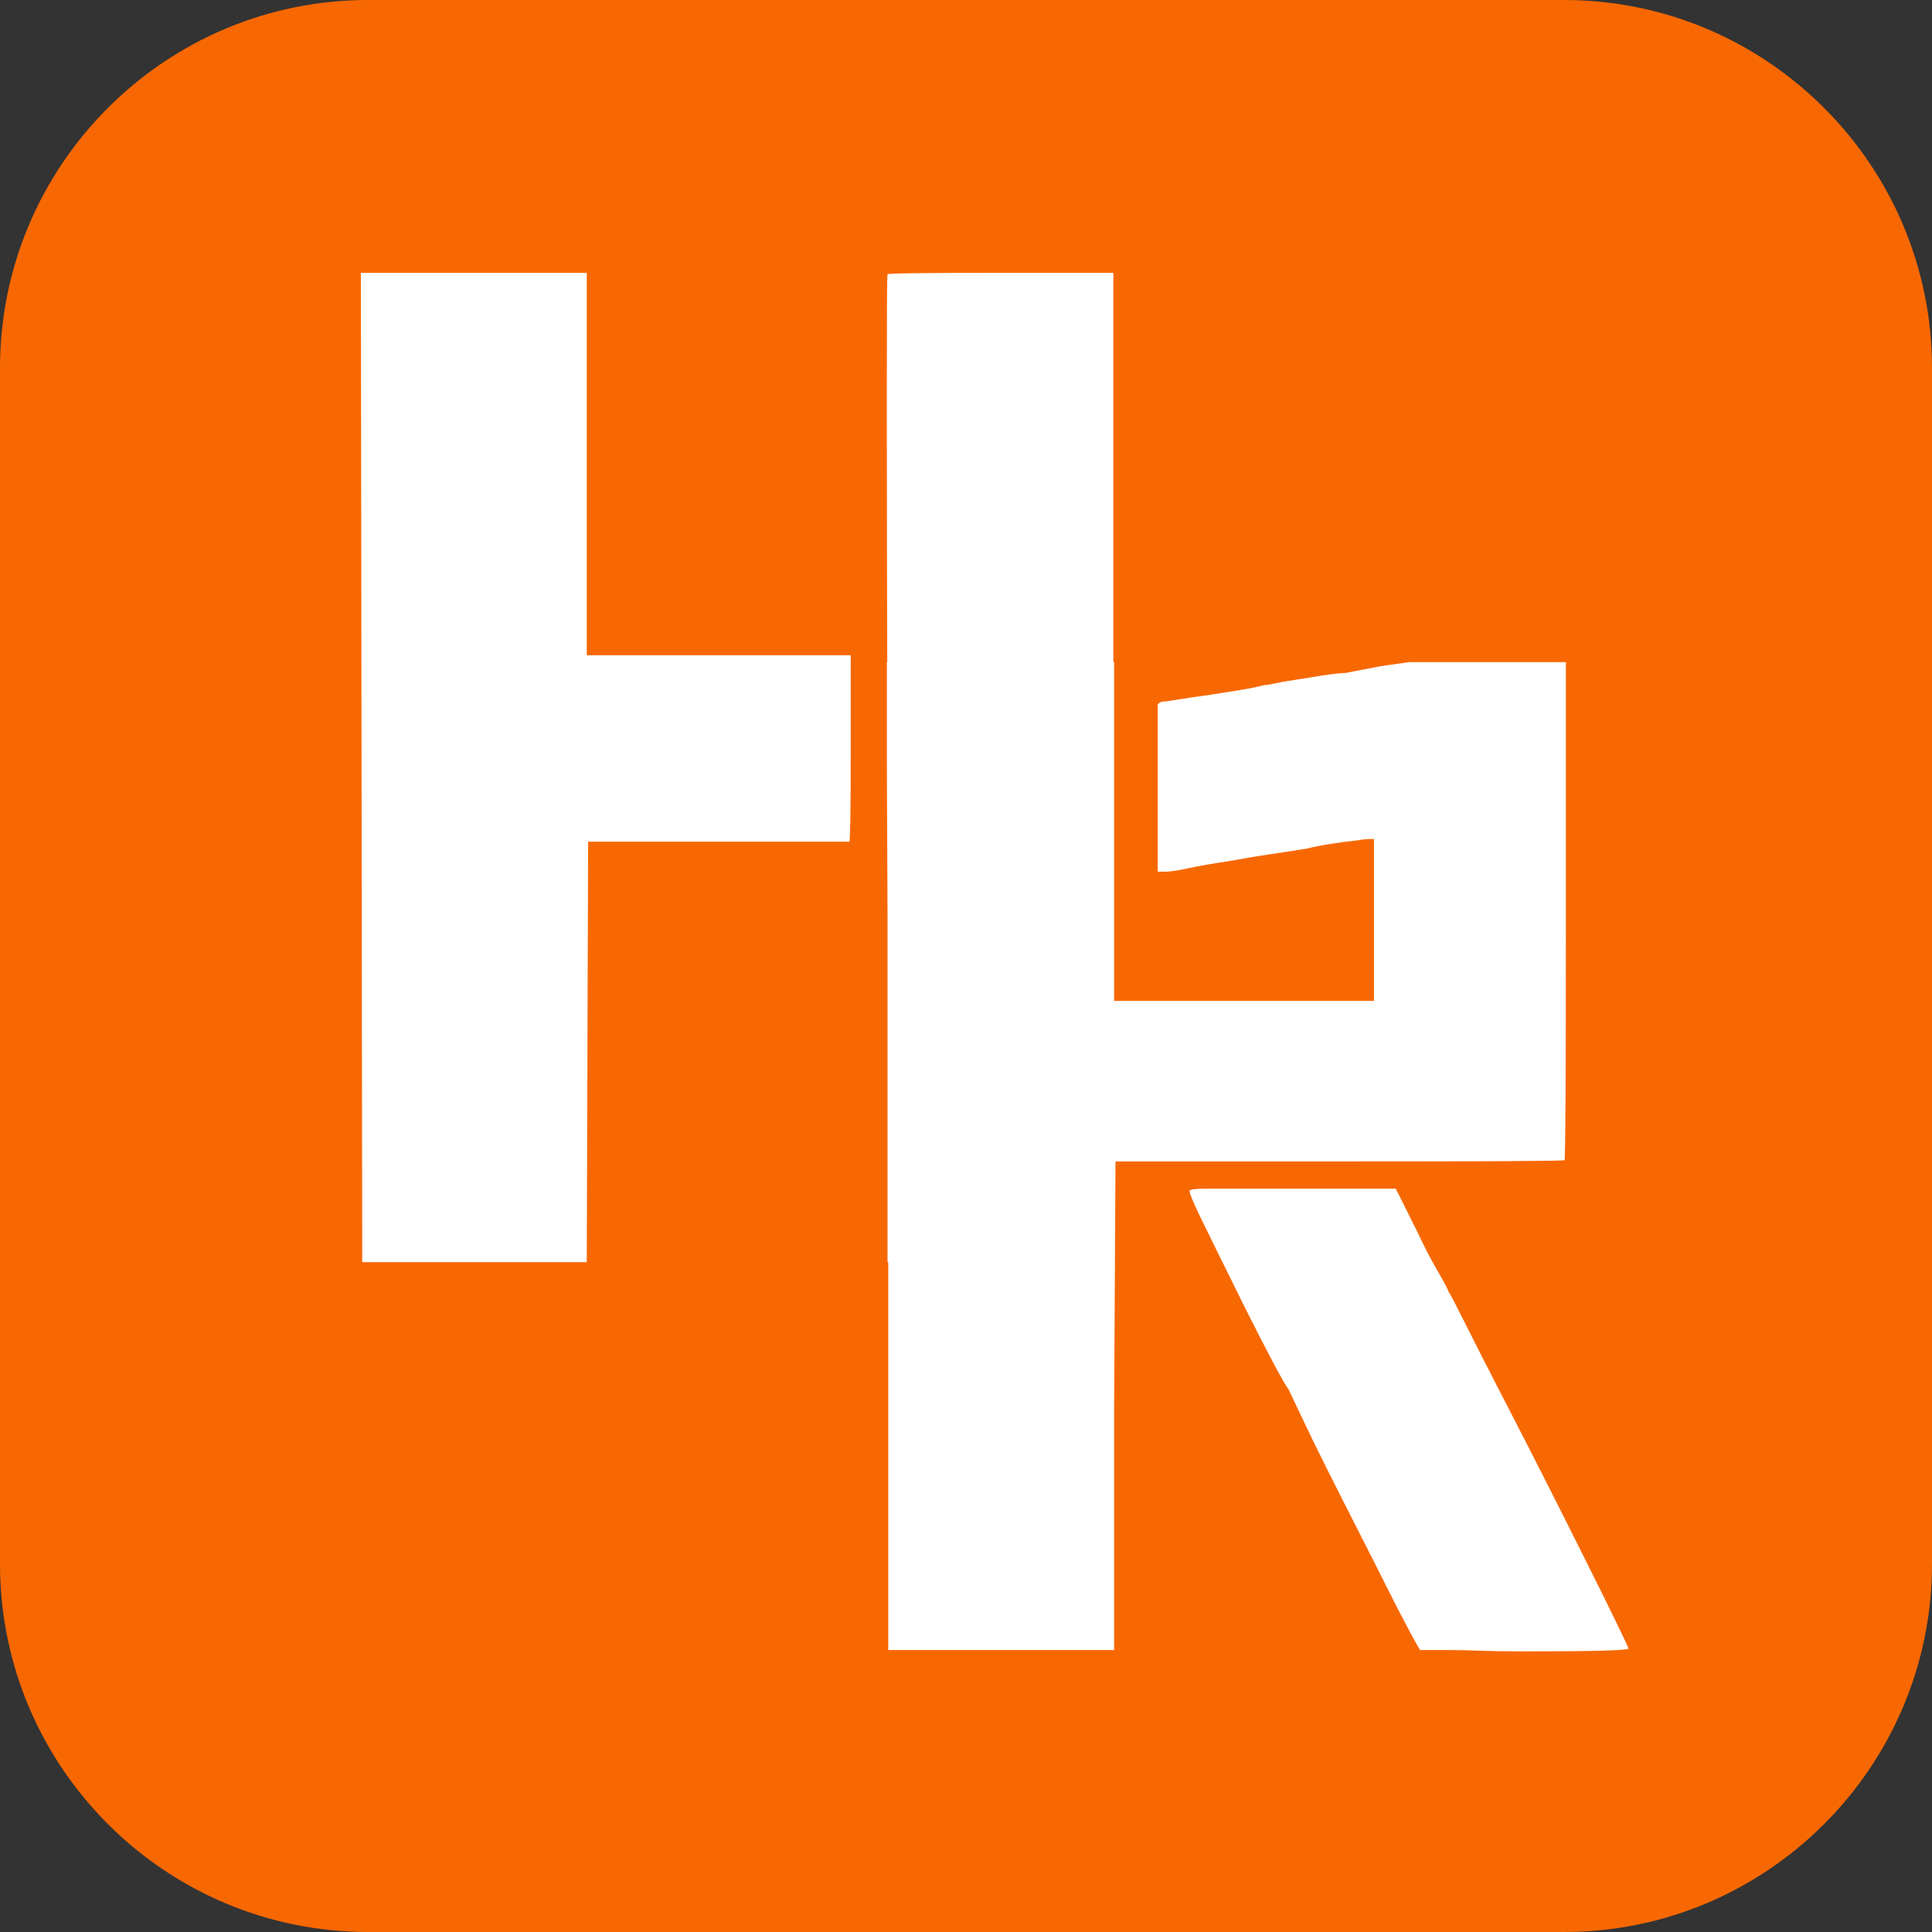
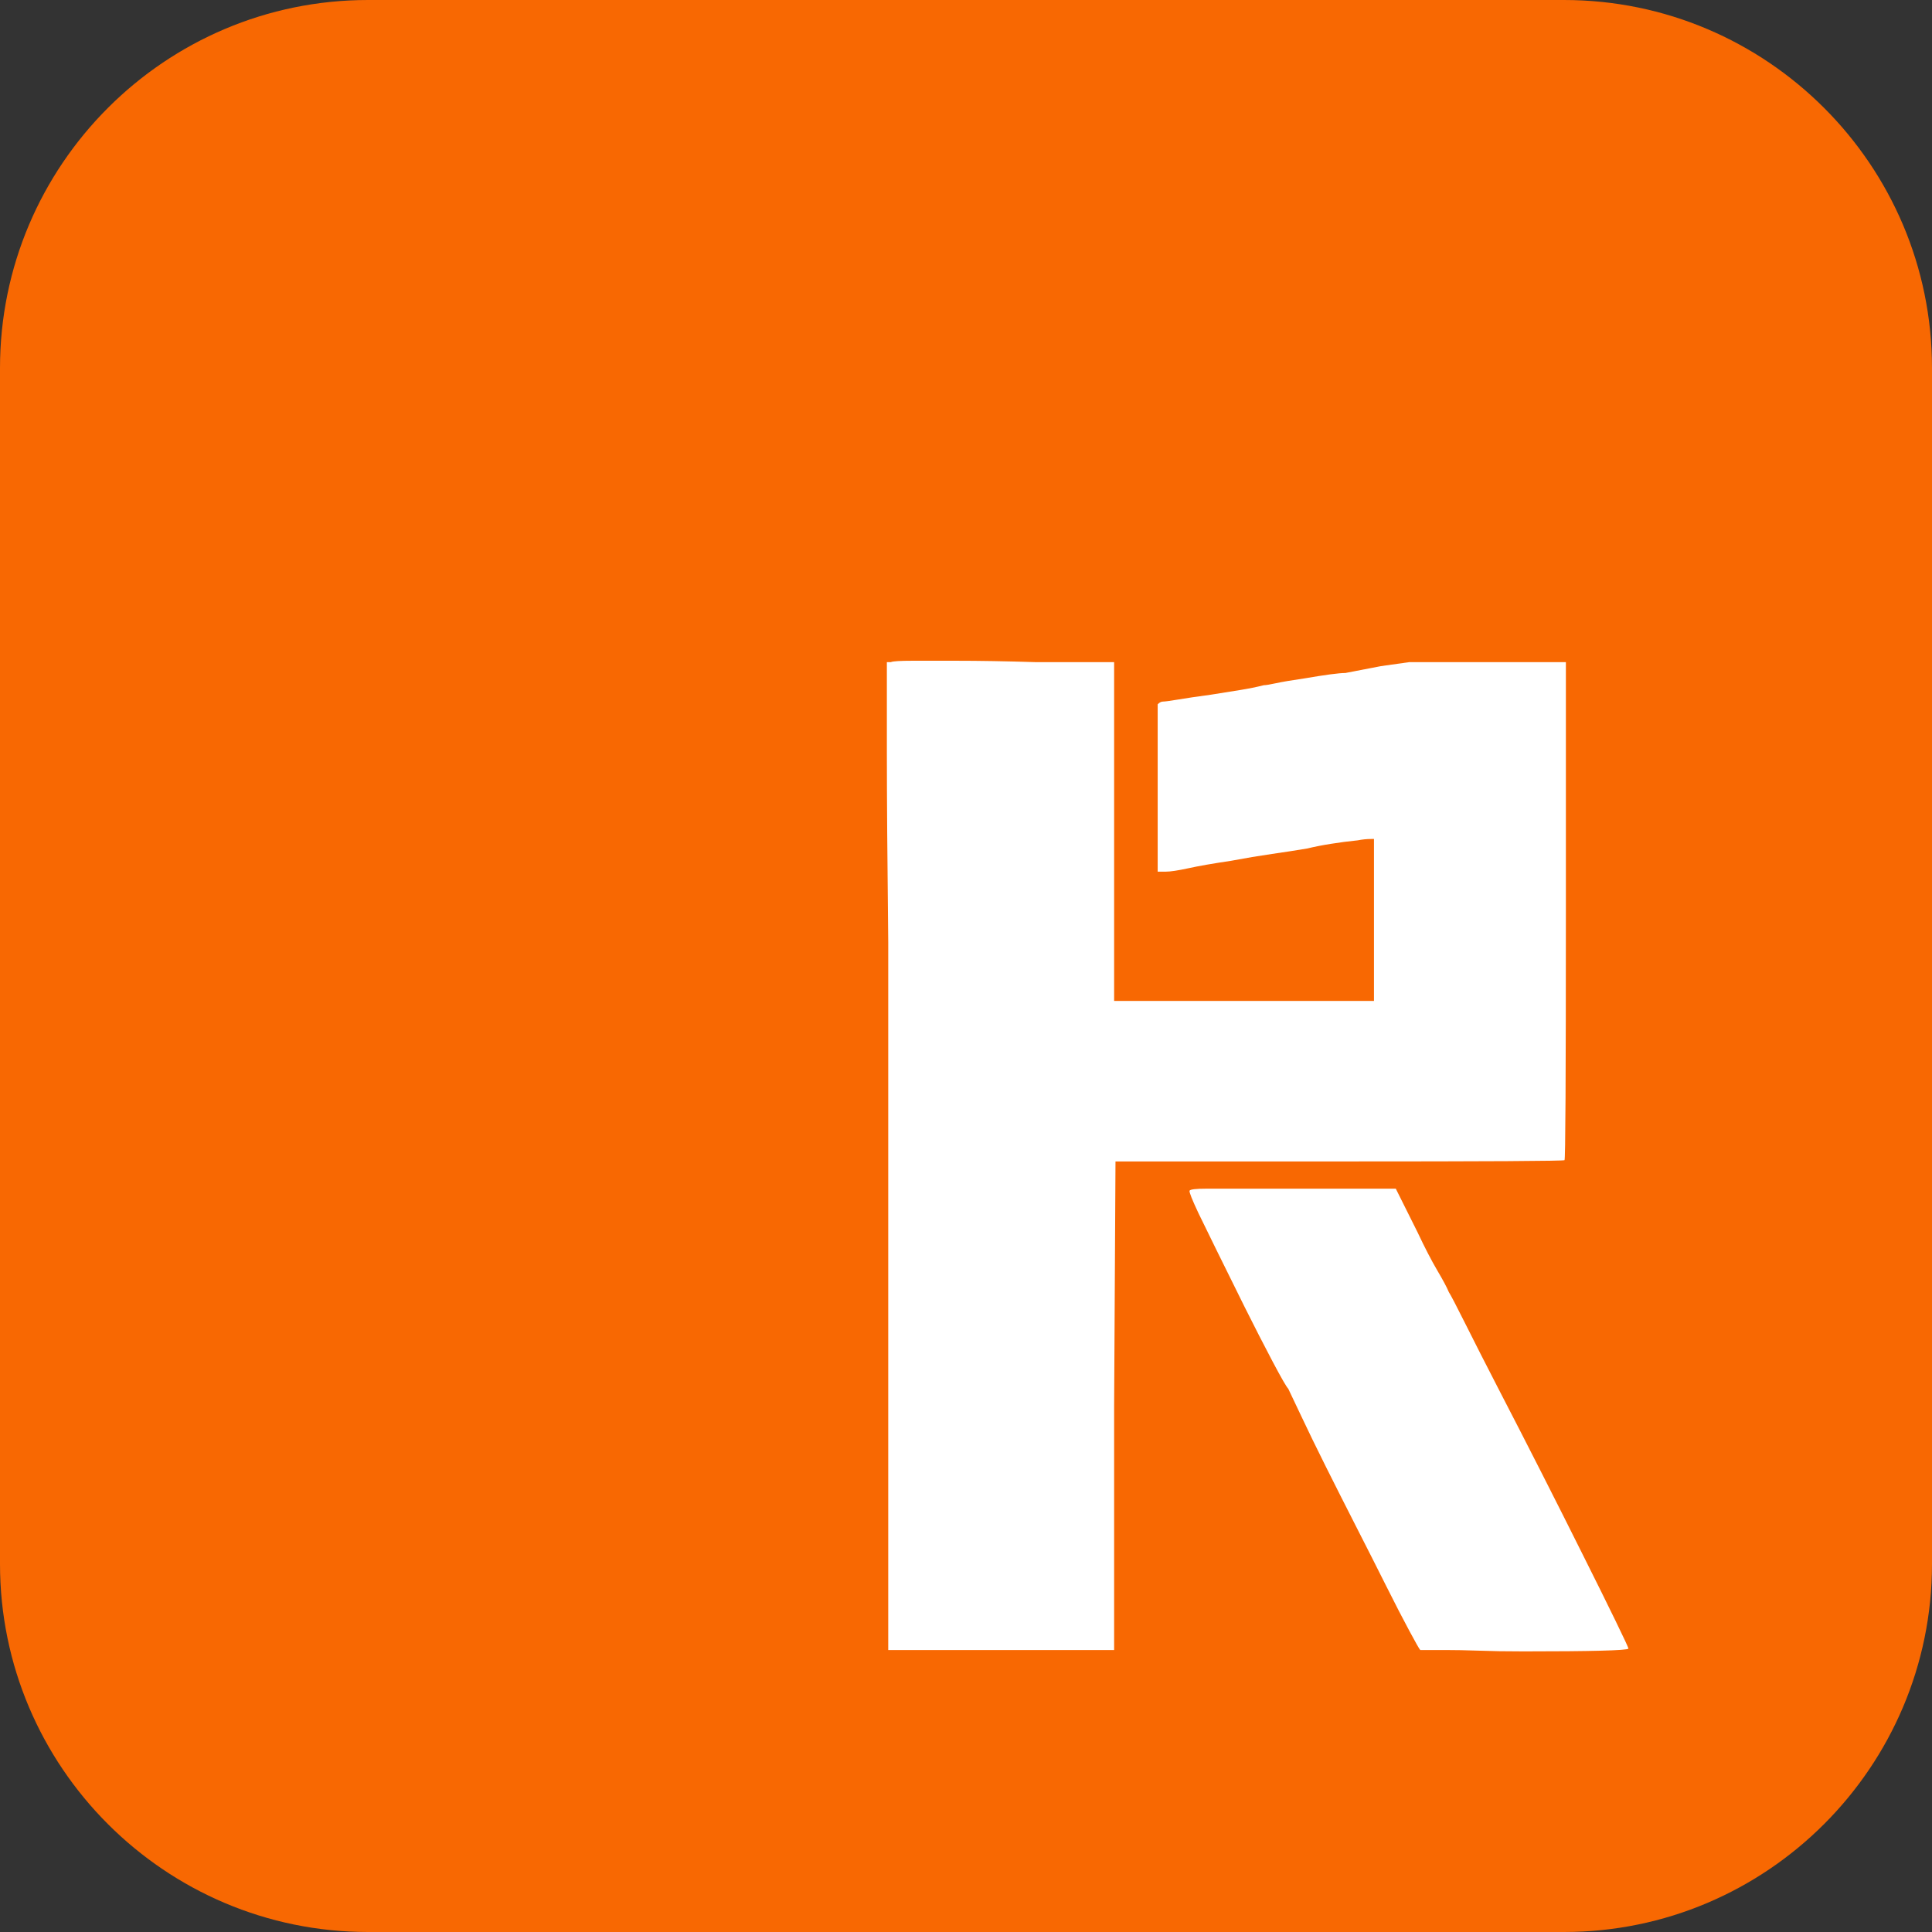
<svg xmlns="http://www.w3.org/2000/svg" width="500" viewBox="0 0 375 375" height="500" preserveAspectRatio="xMidYMid meet">
  <rect x="0" y="0" width="375" height="375" fill="#333333" stroke="none" />
  <defs>
    <g />
  </defs>
  <path fill="#f86802" d="M 303.57 375 L 71.43 375 C 32.043 375 0 342.957 0 303.57 L 0 71.43 C 0 32.043 32.043 0 71.43 0 L 303.57 0 C 342.957 0 375 32.043 375 71.43 L 375 303.57 C 375 342.957 342.957 375 303.57 375 Z M 303.57 375 " fill-opacity="1" fill-rule="nonzero" />
  <g fill="#ffffff" fill-opacity="1">
    <g transform="translate(55.514, 228.07)">
      <g>
-         <path d="M 14.531 -175.109 L 58.375 -175.109 L 58.375 -100.891 L 109.609 -100.891 L 109.609 -82.672 C 109.609 -70.691 109.52 -64.703 109.344 -64.703 L 58.641 -64.703 L 58.375 16.906 L 14.797 16.906 Z M 116.75 -79.5 C 116.57 -142.895 116.57 -174.676 116.75 -174.844 C 116.75 -175.02 123.613 -175.109 137.344 -175.109 L 160.594 -175.109 L 160.594 16.906 L 116.75 16.906 Z M 116.75 -79.5 " />
-       </g>
+         </g>
    </g>
  </g>
  <g fill="#ffffff" fill-opacity="1">
    <g transform="translate(157.61, 303.626)">
      <g>
        <path d="M 15.312 -175.109 C 15.664 -175.285 17.078 -175.375 19.547 -175.375 C 20.254 -175.375 22.984 -175.375 27.734 -175.375 C 32.484 -175.375 37.676 -175.285 43.312 -175.109 L 58.641 -175.109 L 58.641 -109.344 L 109.078 -109.344 L 109.078 -140.781 L 108.562 -140.781 C 107.676 -140.781 106.797 -140.691 105.922 -140.516 C 104.148 -140.336 102.426 -140.113 100.75 -139.844 C 99.082 -139.582 97.547 -139.281 96.141 -138.938 C 94.023 -138.582 91.734 -138.227 89.266 -137.875 C 86.805 -137.52 84.164 -137.078 81.344 -136.547 C 77.82 -136.023 75.051 -135.539 73.031 -135.094 C 71.008 -134.656 69.555 -134.438 68.672 -134.438 L 67.094 -134.438 L 67.094 -166.922 C 67.438 -167.273 67.785 -167.453 68.141 -167.453 C 68.492 -167.453 69.461 -167.582 71.047 -167.844 C 72.629 -168.113 74.742 -168.426 77.391 -168.781 C 79.504 -169.125 81.395 -169.426 83.062 -169.688 C 84.738 -169.957 86.281 -170.27 87.688 -170.625 C 88.039 -170.625 88.832 -170.754 90.062 -171.016 C 91.301 -171.285 93.148 -171.598 95.609 -171.953 C 99.66 -172.648 102.301 -173 103.531 -173 C 103.531 -173 105.82 -173.441 110.406 -174.328 L 115.953 -175.109 L 146.328 -175.109 L 146.328 -126.781 C 146.328 -94.551 146.238 -78.438 146.062 -78.438 C 145.883 -78.27 131.27 -78.188 102.219 -78.188 L 58.906 -78.188 L 58.641 -30.641 L 58.641 16.641 L 14.797 16.641 L 14.797 -120.703 C 14.617 -136.898 14.531 -149.133 14.531 -157.406 C 14.531 -165.688 14.531 -170.18 14.531 -170.891 L 14.531 -175.109 Z M 76.594 -72.906 L 113.312 -72.906 L 117.531 -64.453 C 118.945 -61.453 120.223 -58.984 121.359 -57.047 C 122.504 -55.109 123.254 -53.703 123.609 -52.828 C 123.961 -52.297 125.02 -50.27 126.781 -46.75 C 128.539 -43.227 130.738 -38.91 133.375 -33.797 C 136.02 -28.691 138.797 -23.281 141.703 -17.562 C 144.609 -11.844 147.289 -6.516 149.75 -1.578 C 152.219 3.348 154.285 7.523 155.953 10.953 C 157.629 14.391 158.469 16.195 158.469 16.375 C 158.125 16.727 151.348 16.906 138.141 16.906 C 134.797 16.906 131.891 16.859 129.422 16.766 C 126.953 16.68 124.836 16.641 123.078 16.641 C 121.141 16.641 119.469 16.641 118.062 16.641 C 117.883 16.461 117.18 15.227 115.953 12.938 C 114.723 10.656 113.223 7.75 111.453 4.219 C 109.691 0.695 107.754 -3.129 105.641 -7.266 C 103.535 -11.398 101.555 -15.316 99.703 -19.016 C 97.859 -22.711 96.273 -25.969 94.953 -28.781 C 93.629 -31.602 92.789 -33.367 92.438 -34.078 C 92.094 -34.422 91.082 -36.176 89.406 -39.344 C 87.727 -42.52 85.922 -46.047 83.984 -49.922 C 82.055 -53.797 80.207 -57.535 78.438 -61.141 C 76.676 -64.754 75.535 -67.086 75.016 -68.141 C 73.773 -70.785 73.195 -72.238 73.281 -72.5 C 73.375 -72.77 74.477 -72.906 76.594 -72.906 Z M 76.594 -72.906 " />
      </g>
    </g>
  </g>
</svg>